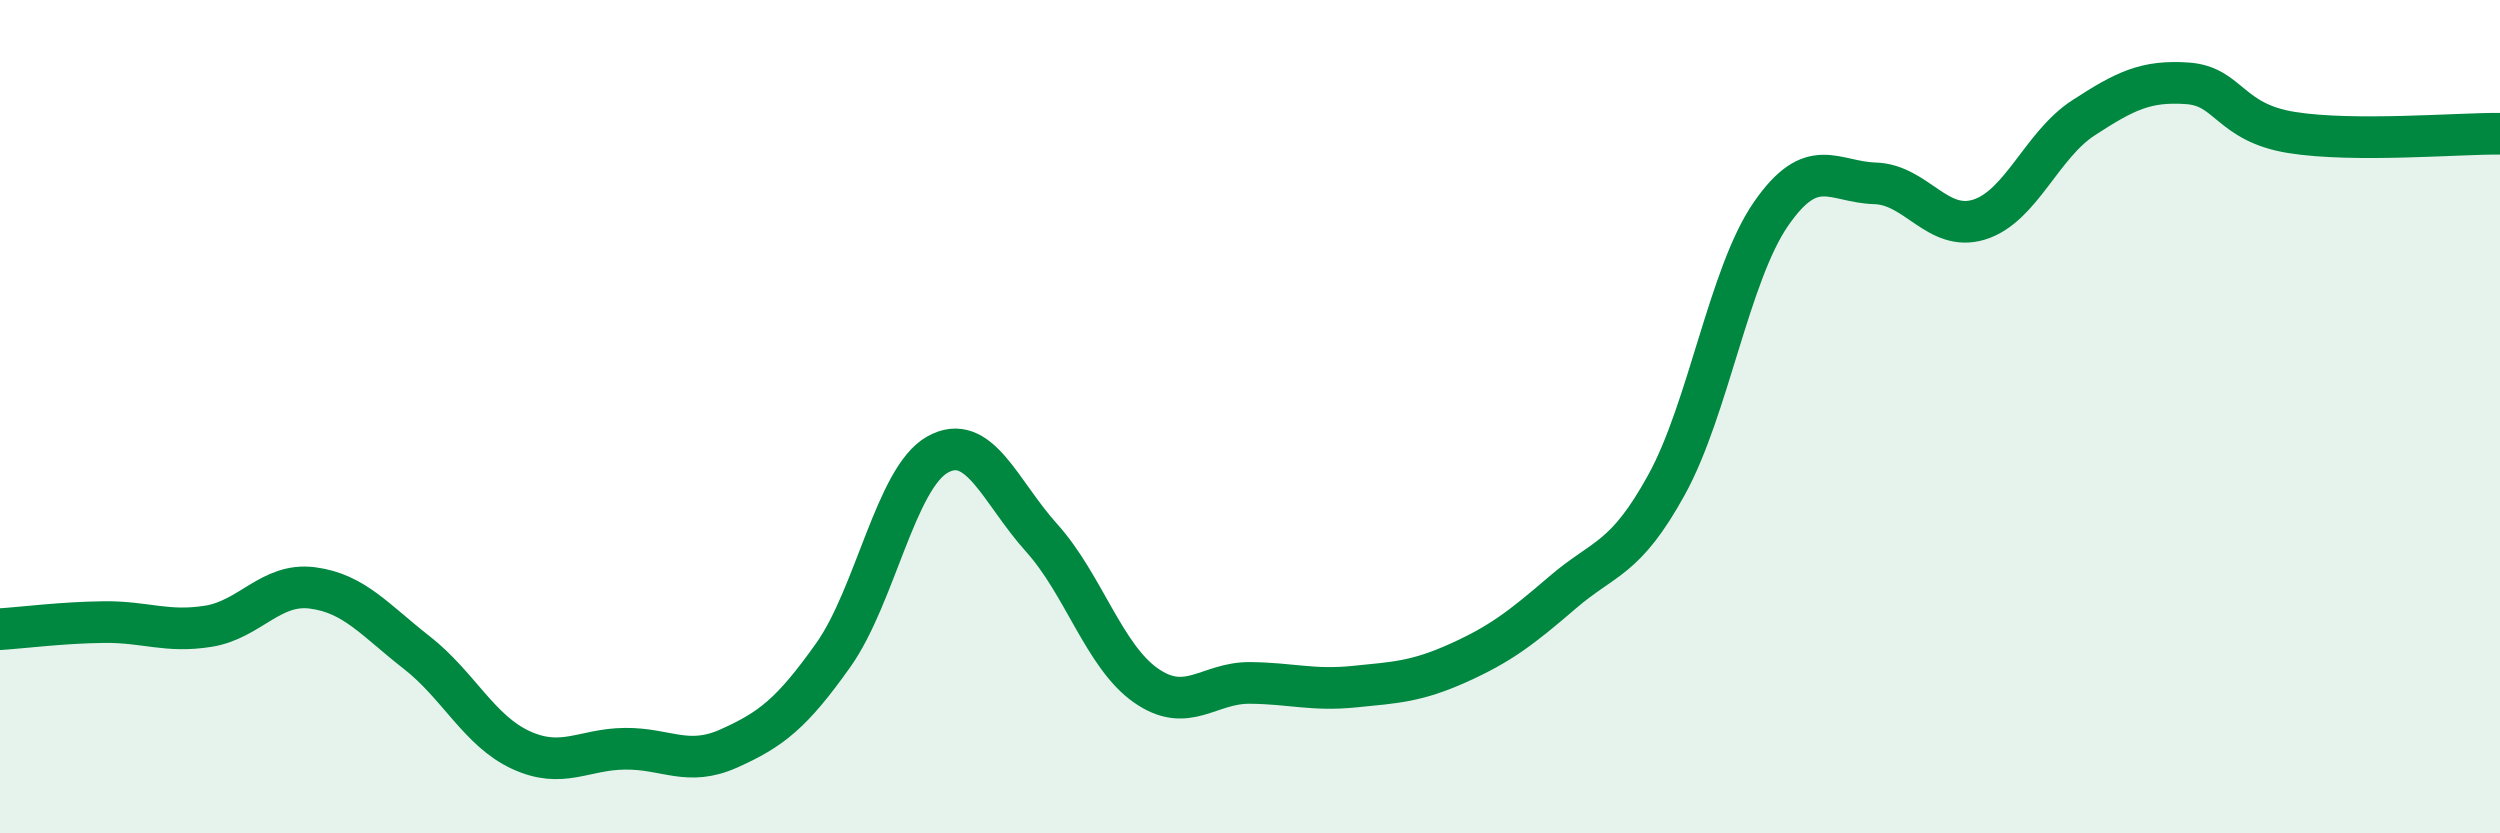
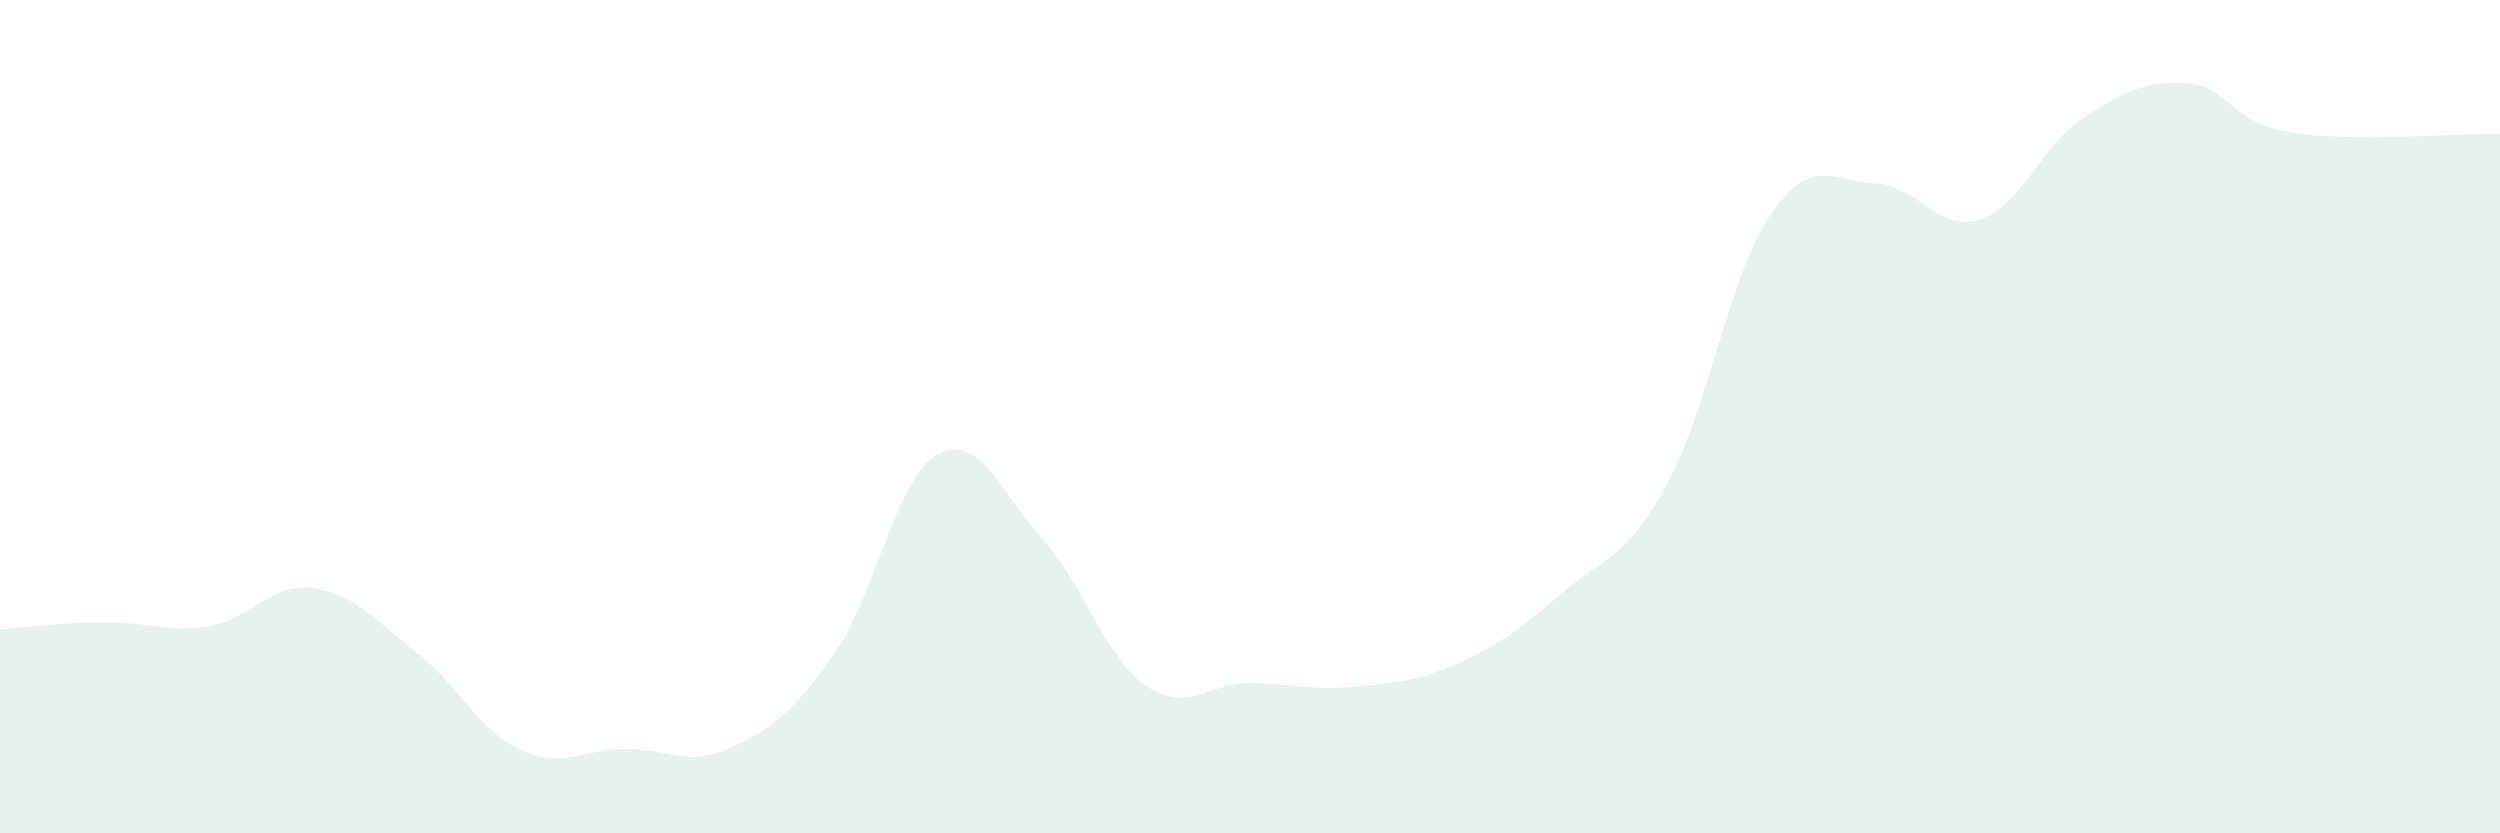
<svg xmlns="http://www.w3.org/2000/svg" width="60" height="20" viewBox="0 0 60 20">
  <path d="M 0,15.1 C 0.5,15.07 1.5,14.94 2.5,14.93 C 3.5,14.92 4,15.19 5,15.03 C 6,14.87 6.5,13.98 7.5,14.11 C 8.5,14.24 9,14.88 10,15.66 C 11,16.44 11.5,17.54 12.5,18 C 13.5,18.46 14,17.98 15,17.97 C 16,17.96 16.5,18.41 17.5,17.96 C 18.5,17.51 19,17.13 20,15.72 C 21,14.31 21.5,11.47 22.5,10.91 C 23.5,10.35 24,11.8 25,12.91 C 26,14.02 26.5,15.75 27.5,16.45 C 28.5,17.15 29,16.38 30,16.39 C 31,16.4 31.5,16.58 32.5,16.48 C 33.5,16.38 34,16.36 35,15.91 C 36,15.46 36.5,15.08 37.5,14.22 C 38.5,13.36 39,13.45 40,11.63 C 41,9.81 41.5,6.59 42.5,5.14 C 43.5,3.69 44,4.37 45,4.4 C 46,4.43 46.5,5.58 47.5,5.27 C 48.5,4.96 49,3.48 50,2.83 C 51,2.18 51.5,1.93 52.5,2 C 53.5,2.07 53.5,2.94 55,3.18 C 56.5,3.42 59,3.2 60,3.21L60 20L0 20Z" fill="#008740" opacity="0.1" stroke-linecap="round" stroke-linejoin="round" />
-   <path d="M 0,15.1 C 0.5,15.07 1.5,14.94 2.5,14.93 C 3.5,14.92 4,15.19 5,15.03 C 6,14.87 6.5,13.98 7.5,14.11 C 8.5,14.24 9,14.88 10,15.66 C 11,16.44 11.5,17.54 12.5,18 C 13.5,18.46 14,17.98 15,17.97 C 16,17.96 16.5,18.41 17.5,17.96 C 18.5,17.51 19,17.13 20,15.72 C 21,14.31 21.5,11.47 22.5,10.91 C 23.5,10.35 24,11.8 25,12.91 C 26,14.02 26.5,15.75 27.5,16.45 C 28.5,17.15 29,16.38 30,16.39 C 31,16.4 31.5,16.58 32.5,16.48 C 33.5,16.38 34,16.36 35,15.91 C 36,15.46 36.5,15.08 37.5,14.22 C 38.5,13.36 39,13.45 40,11.63 C 41,9.81 41.5,6.59 42.5,5.14 C 43.5,3.69 44,4.37 45,4.4 C 46,4.43 46.5,5.58 47.5,5.27 C 48.5,4.96 49,3.48 50,2.83 C 51,2.18 51.5,1.93 52.5,2 C 53.5,2.07 53.5,2.94 55,3.18 C 56.5,3.42 59,3.2 60,3.21" stroke="#008740" stroke-width="1" fill="none" stroke-linecap="round" stroke-linejoin="round" />
</svg>